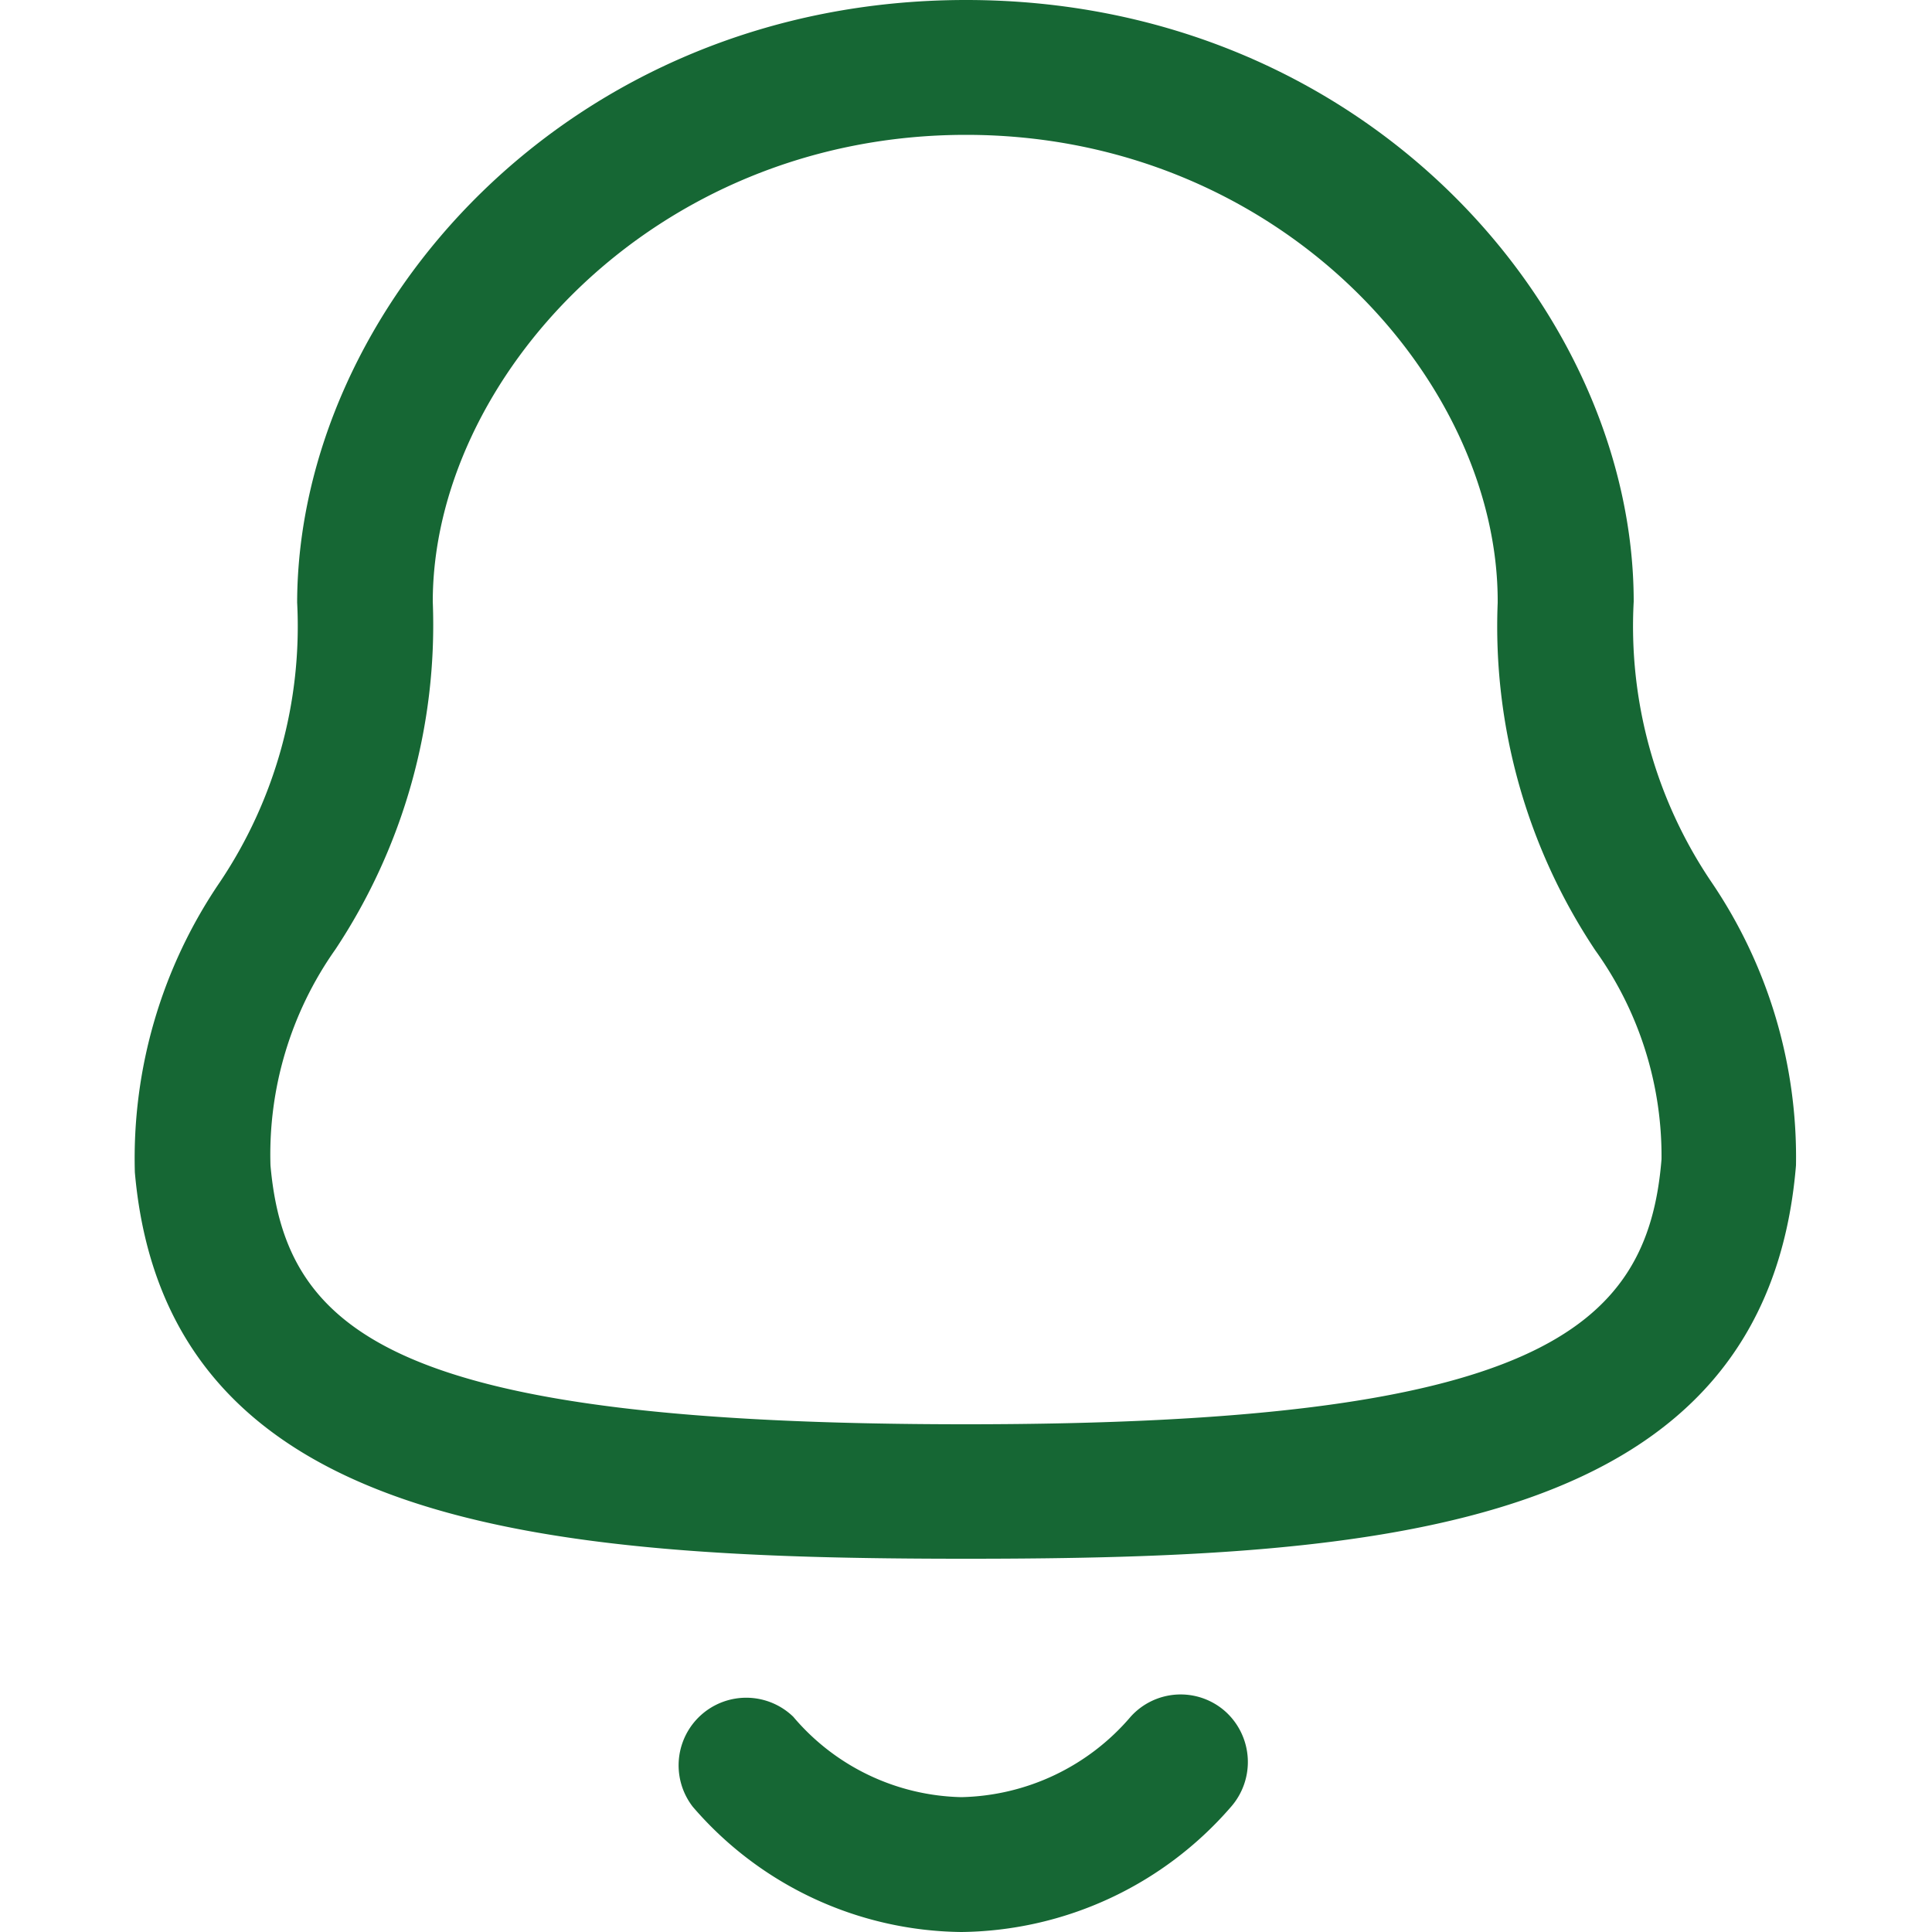
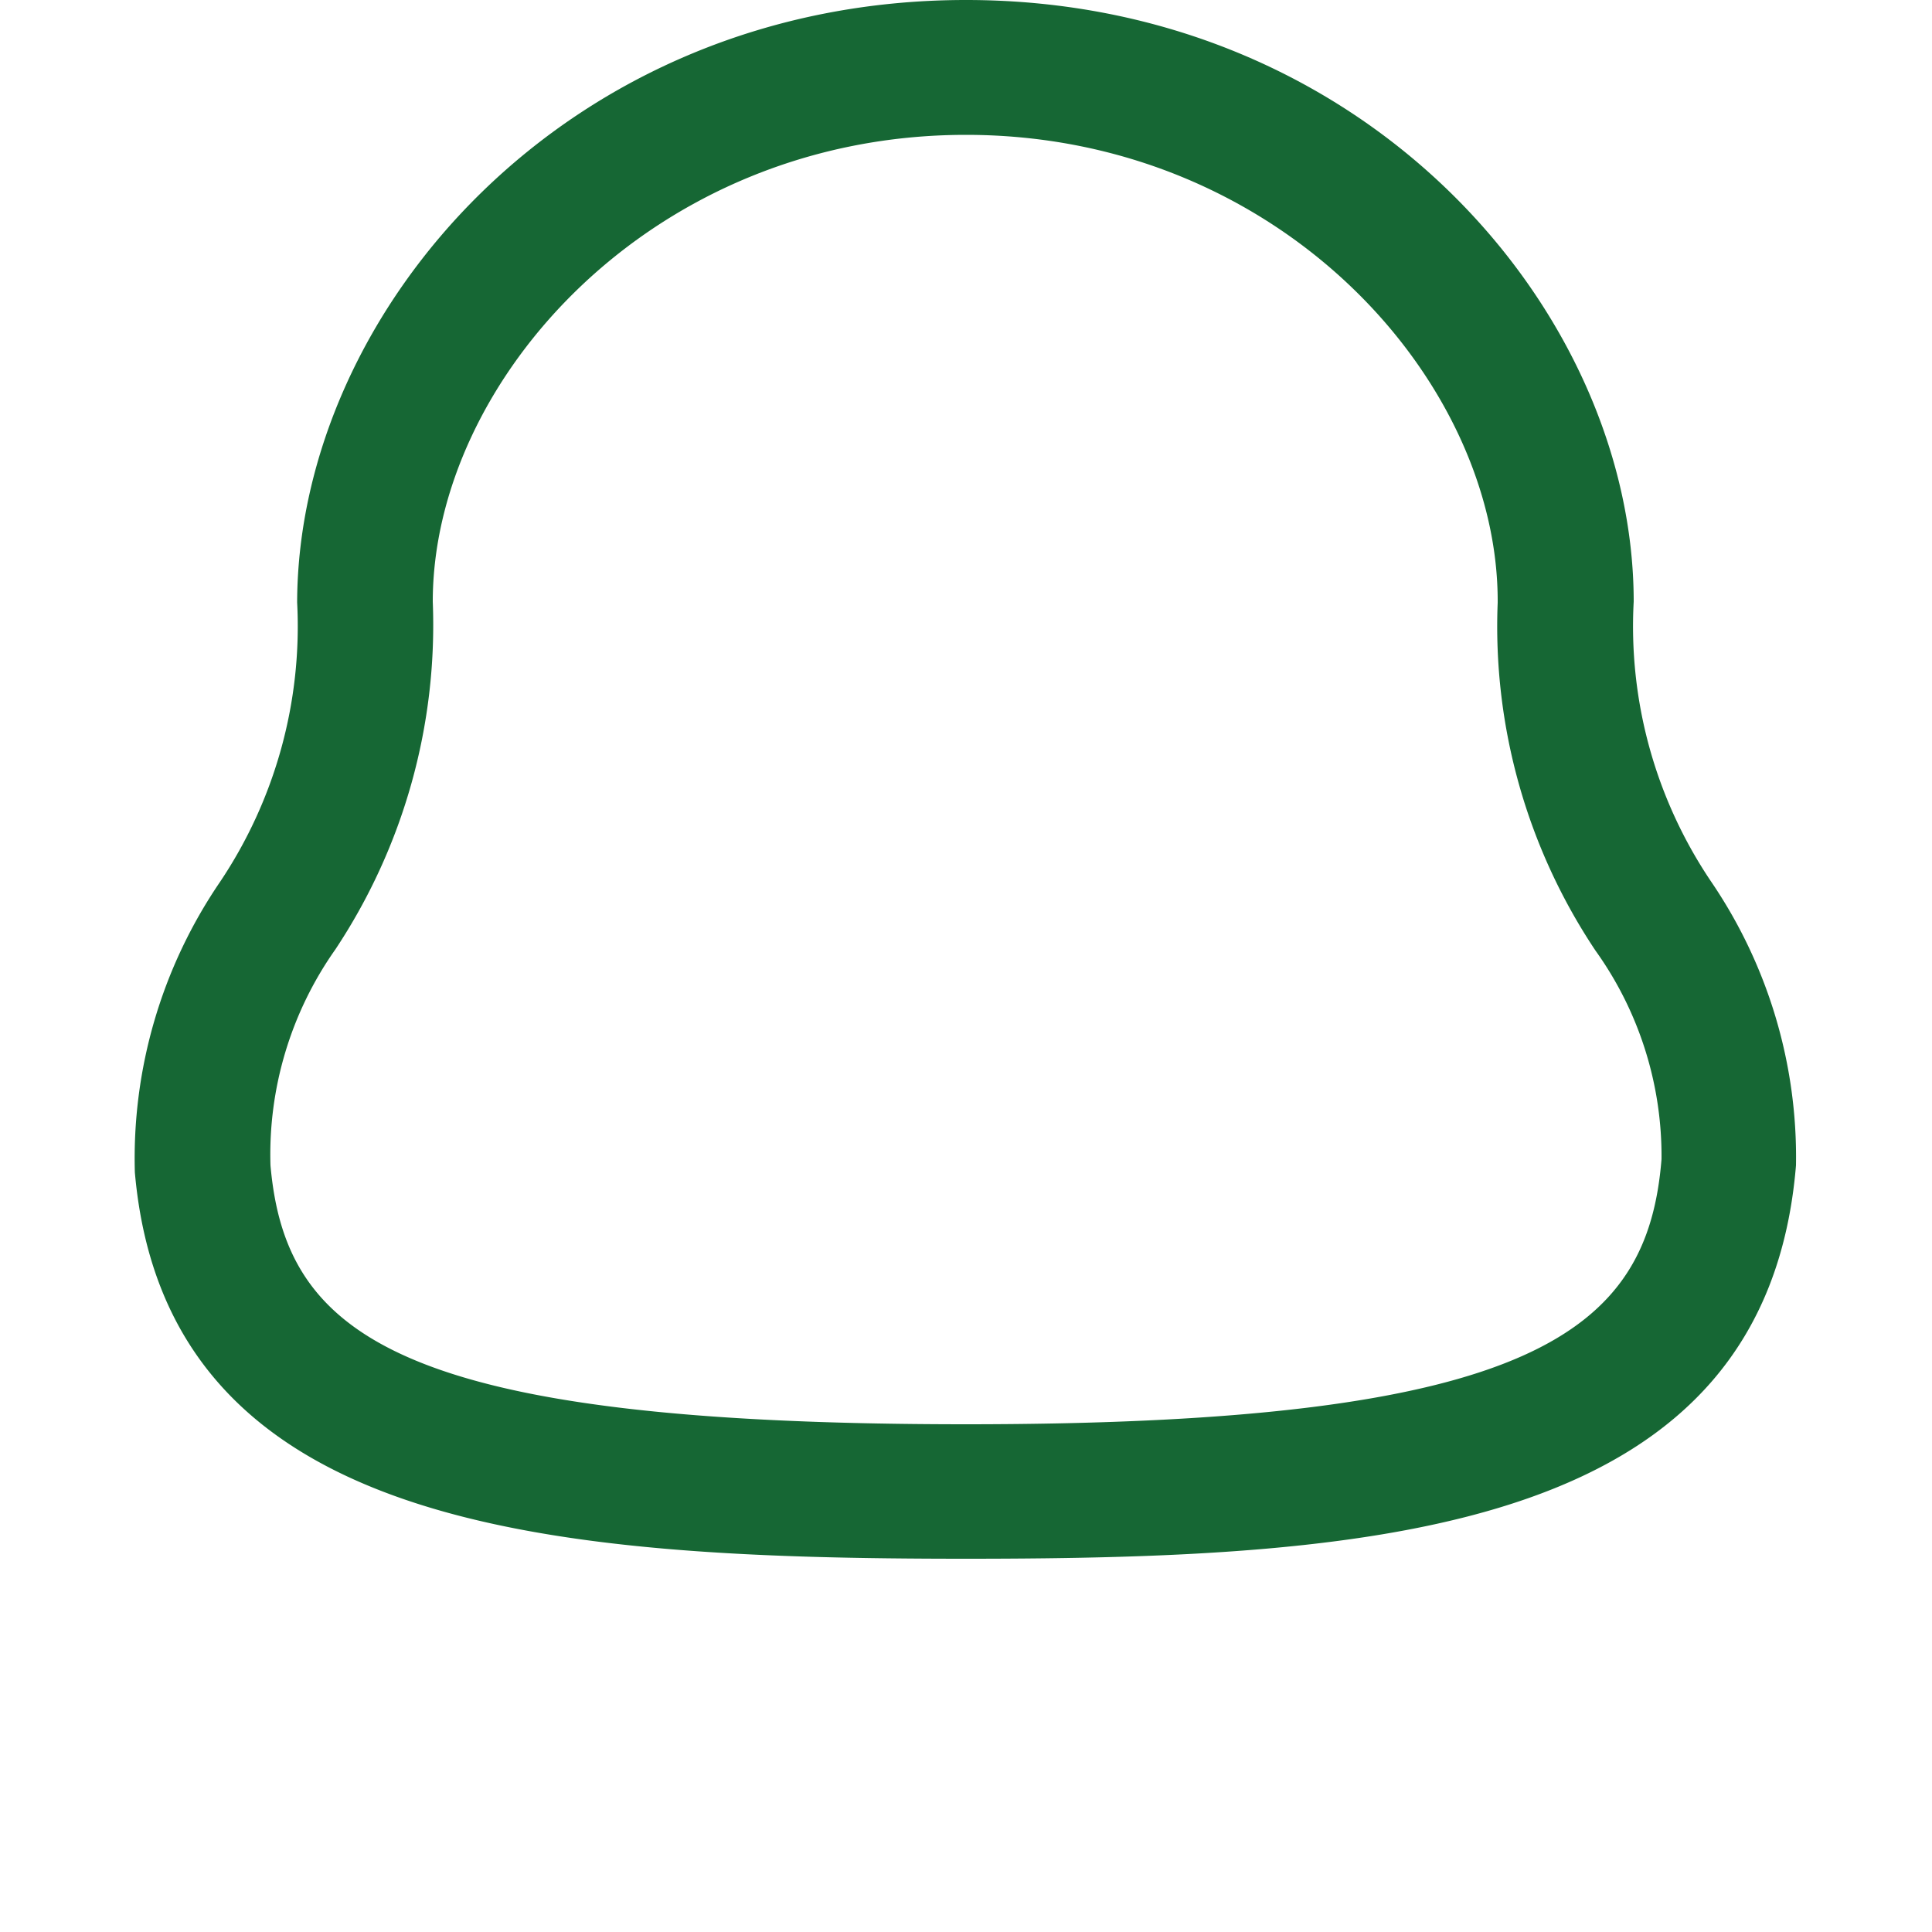
<svg xmlns="http://www.w3.org/2000/svg" id="Layer_1" data-name="Layer 1" viewBox="0 0 50 50">
  <defs>
    <style>.cls-1{fill:#166734;}</style>
  </defs>
  <path class="cls-1" d="M25,40.34c-10.88,0-20.7-.76-21.51-10a12.69,12.69,0,0,1,2.2-7.51,11.88,11.88,0,0,0,2-7.24C7.71,8.05,14.66,0,25,0S42.28,8.05,42.28,15.57a11.81,11.81,0,0,0,2,7.24,12.67,12.67,0,0,1,2.2,7.35C45.7,39.58,35.87,40.34,25,40.34ZM25,3.49c-8.13,0-13.8,6.37-13.8,12.08a15.19,15.19,0,0,1-2.52,9A9.2,9.2,0,0,0,7,30.16c.39,4.39,3.29,6.7,18,6.7S42.64,34.45,43,30a9.13,9.13,0,0,0-1.71-5.4,15.11,15.11,0,0,1-2.53-9C38.79,9.86,33.12,3.49,25,3.49Z" />
-   <path class="cls-1" d="M24.88,50h0a9.29,9.29,0,0,1-6.95-3.24,1.75,1.75,0,0,1,2.6-2.33,5.86,5.86,0,0,0,4.35,2.08h0a5.92,5.92,0,0,0,4.38-2.08,1.74,1.74,0,0,1,2.46-.13,1.76,1.76,0,0,1,.13,2.47A9.36,9.36,0,0,1,24.88,50Z" />
</svg>